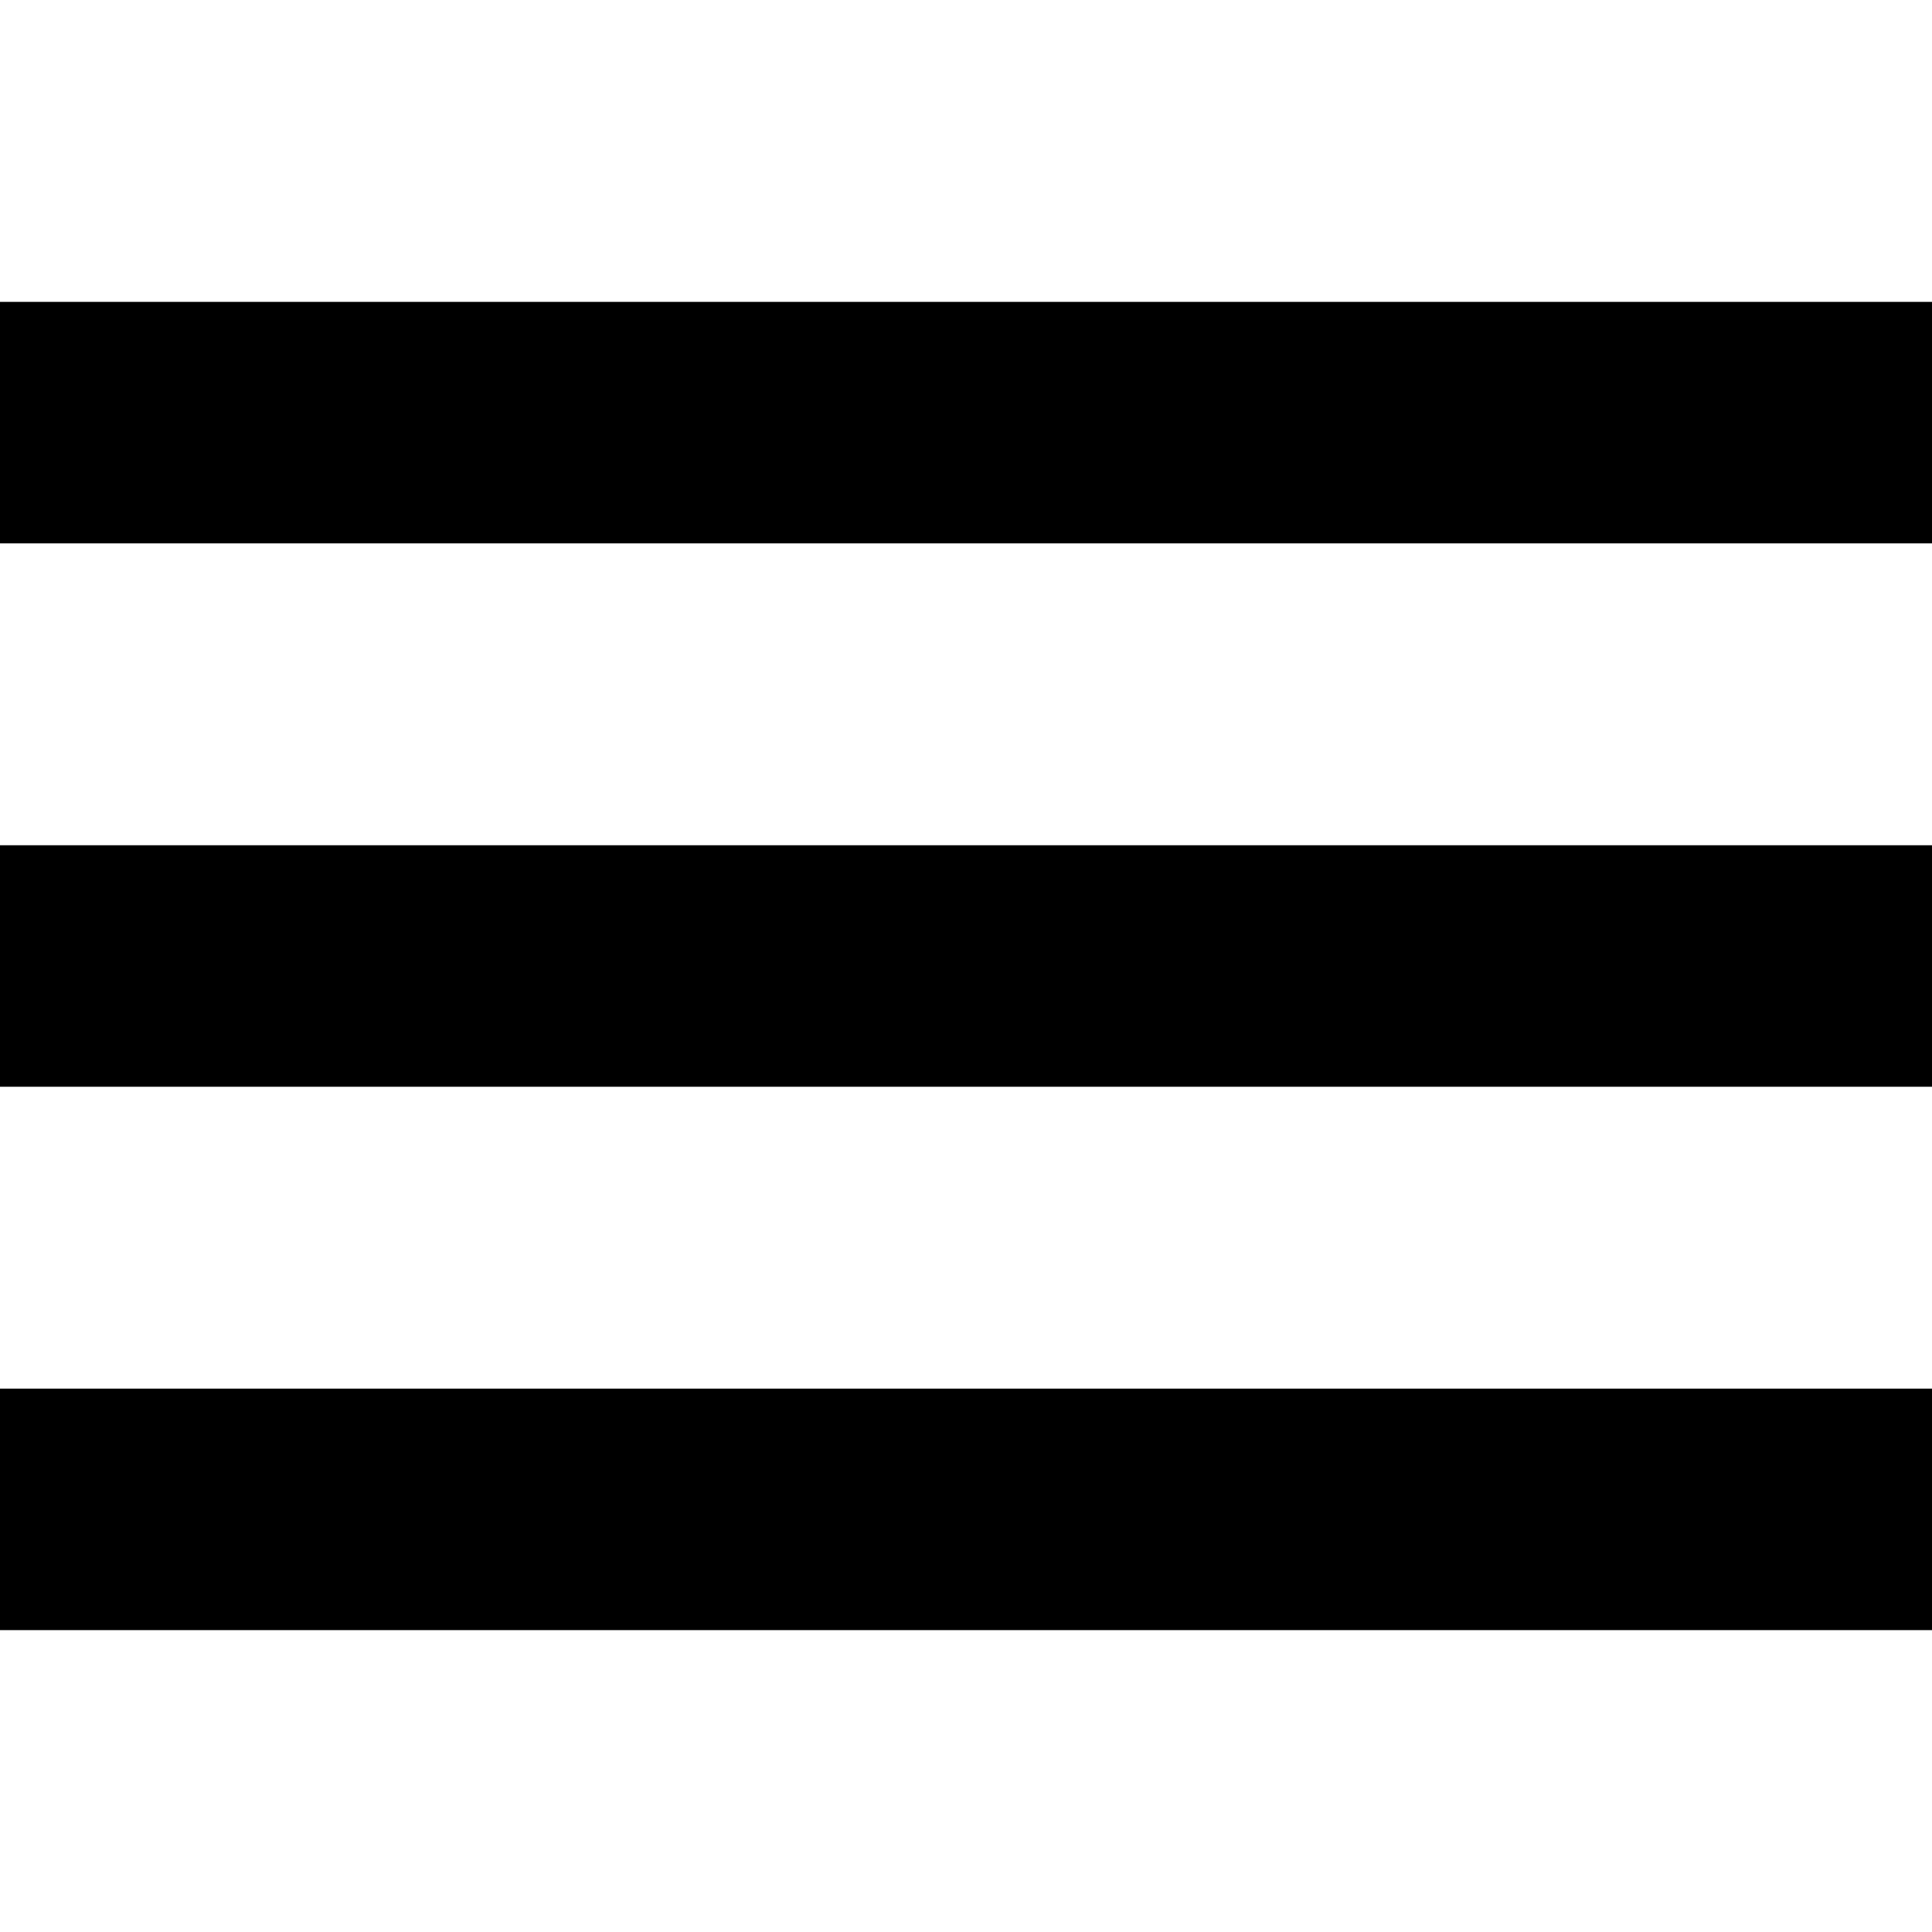
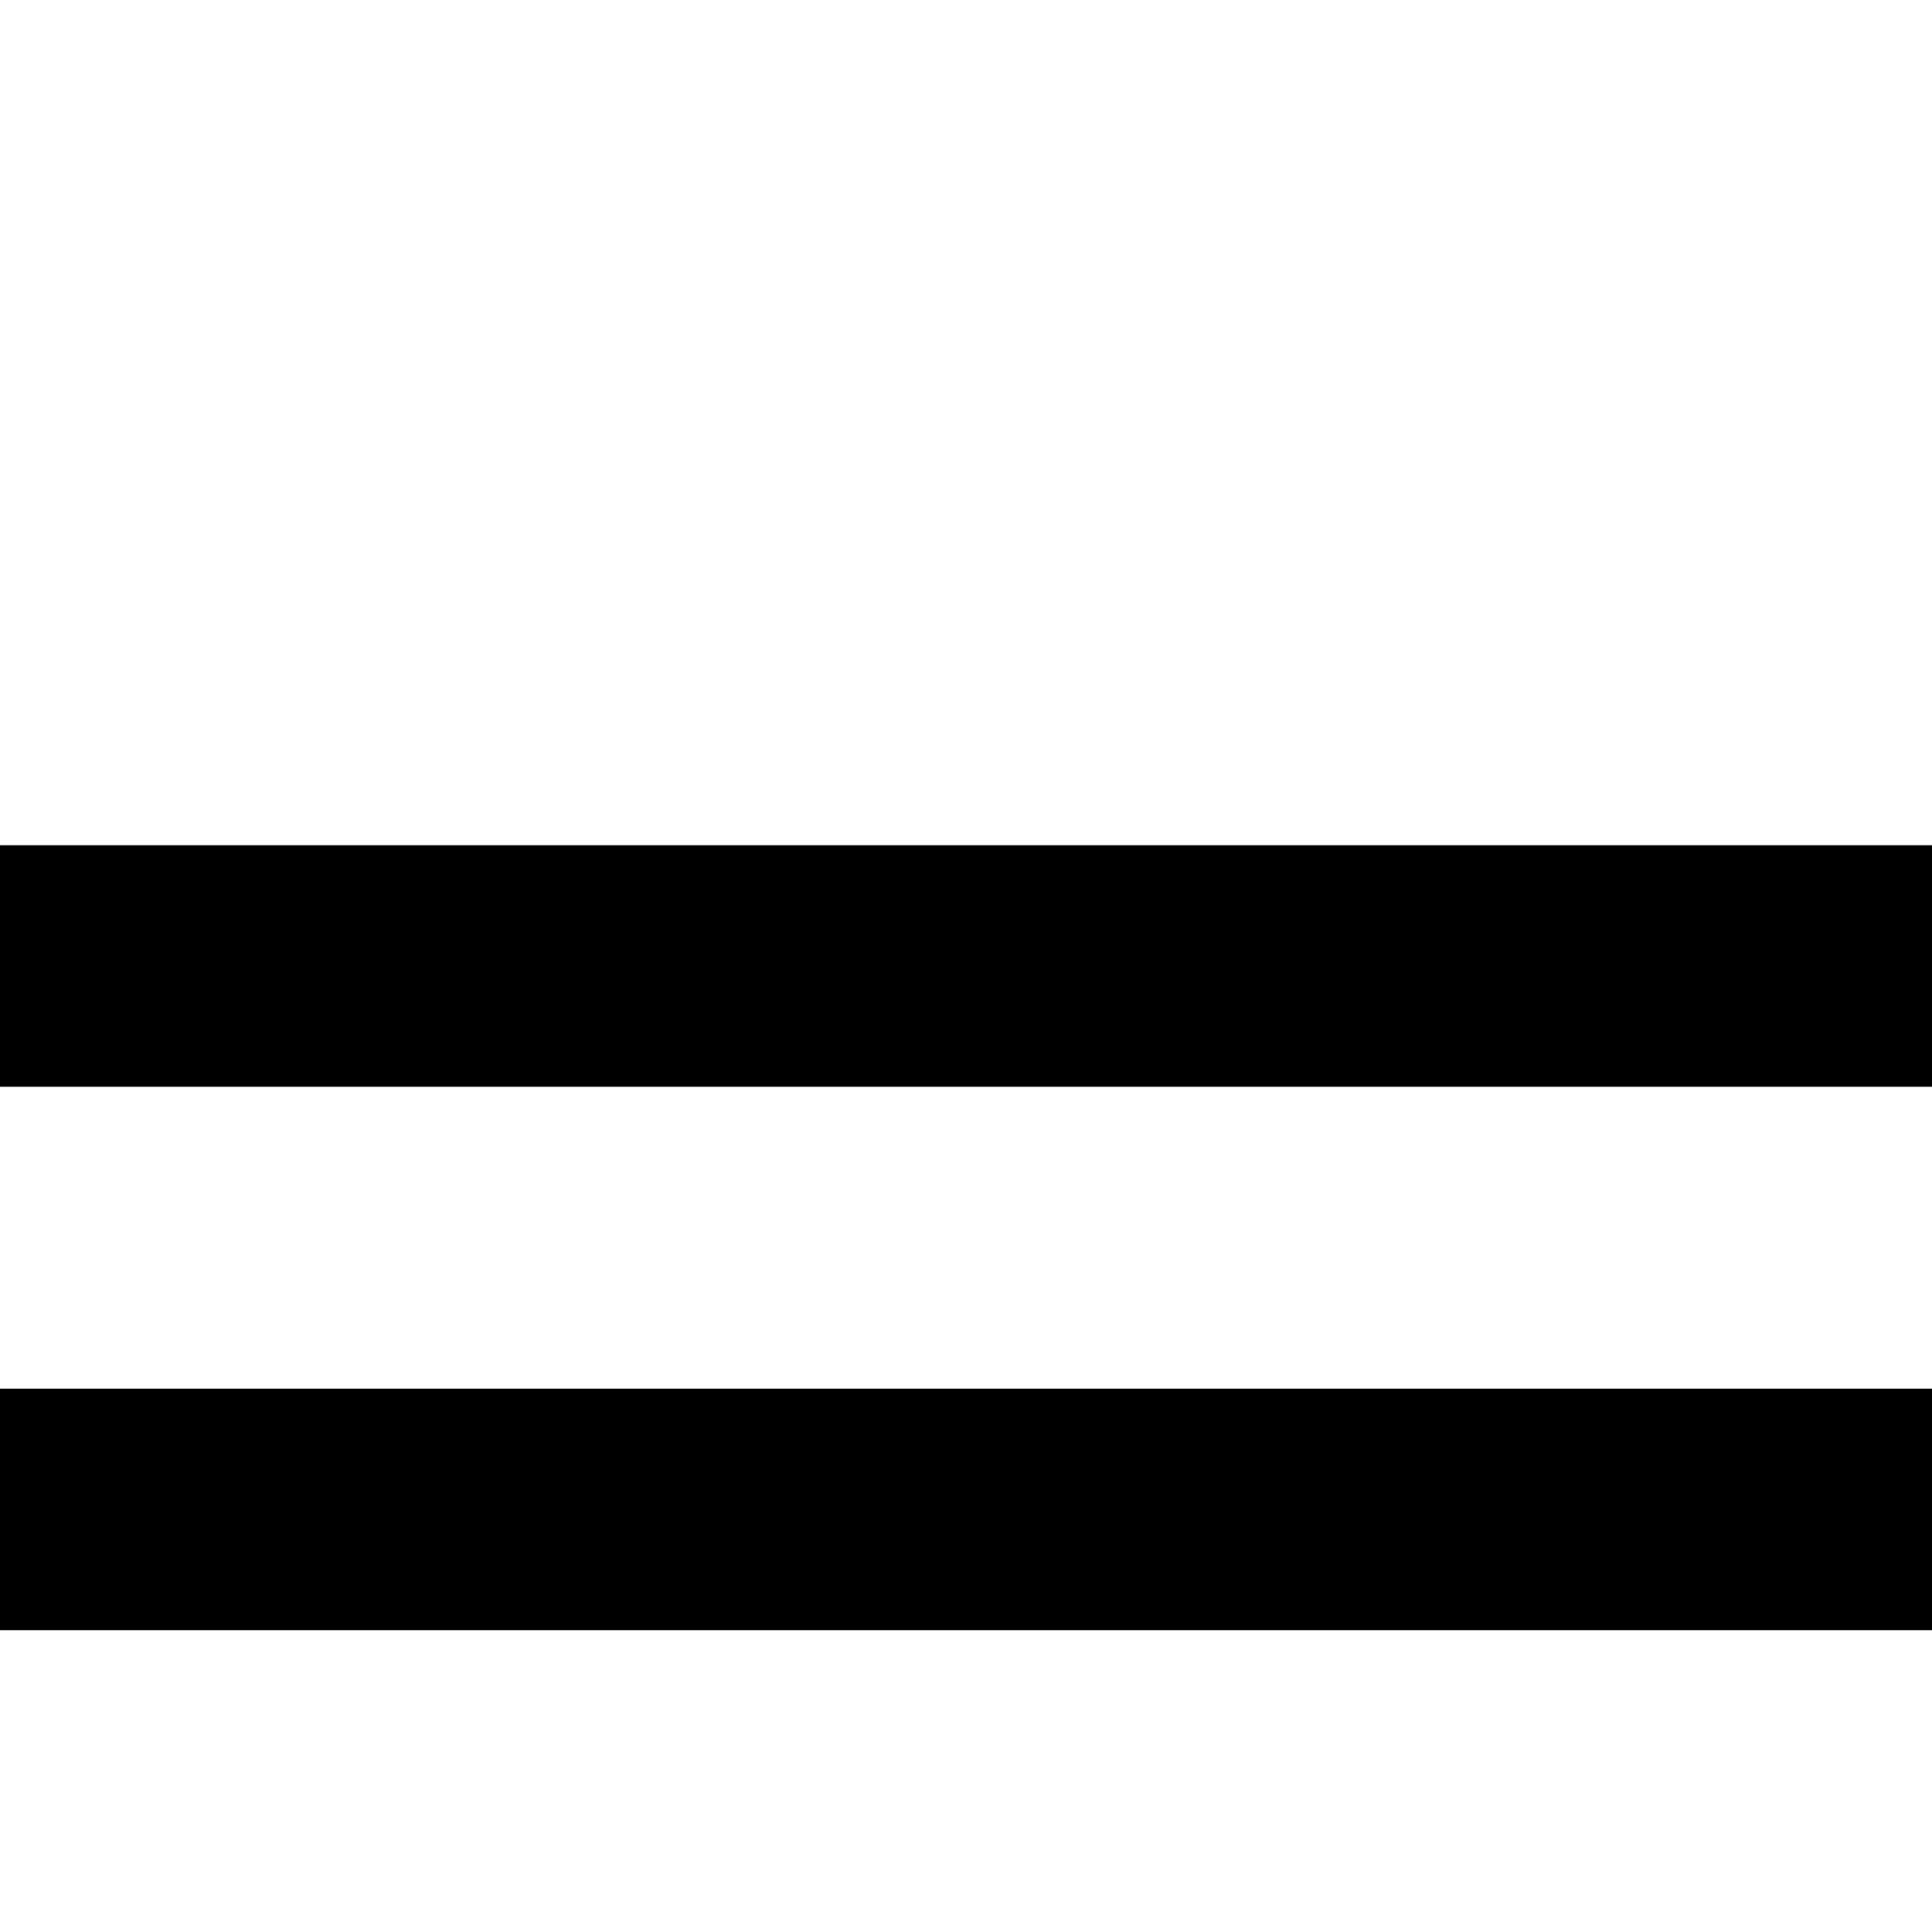
<svg xmlns="http://www.w3.org/2000/svg" width="32px" height="32px" viewBox="0 0 32 32" version="1.1">
  <g stroke="none" stroke-width="1" fill-rule="evenodd">
    <g id="Nav-bar-mobile" transform="translate(-343, -103)">
      <g id="Group-3" transform="translate(0, 87)">
        <g id="Group" transform="translate(343, 16)">
          <g id="Group-8" transform="translate(0, 5)">
-             <polygon id="Path" points="0 0 32 0 32 4 0 4" />
            <polygon id="Path" points="0 13 0 9 32 9 32 13" />
            <polygon id="Path" points="0 22 0 18 32 18 32 22" />
          </g>
        </g>
      </g>
    </g>
  </g>
</svg>